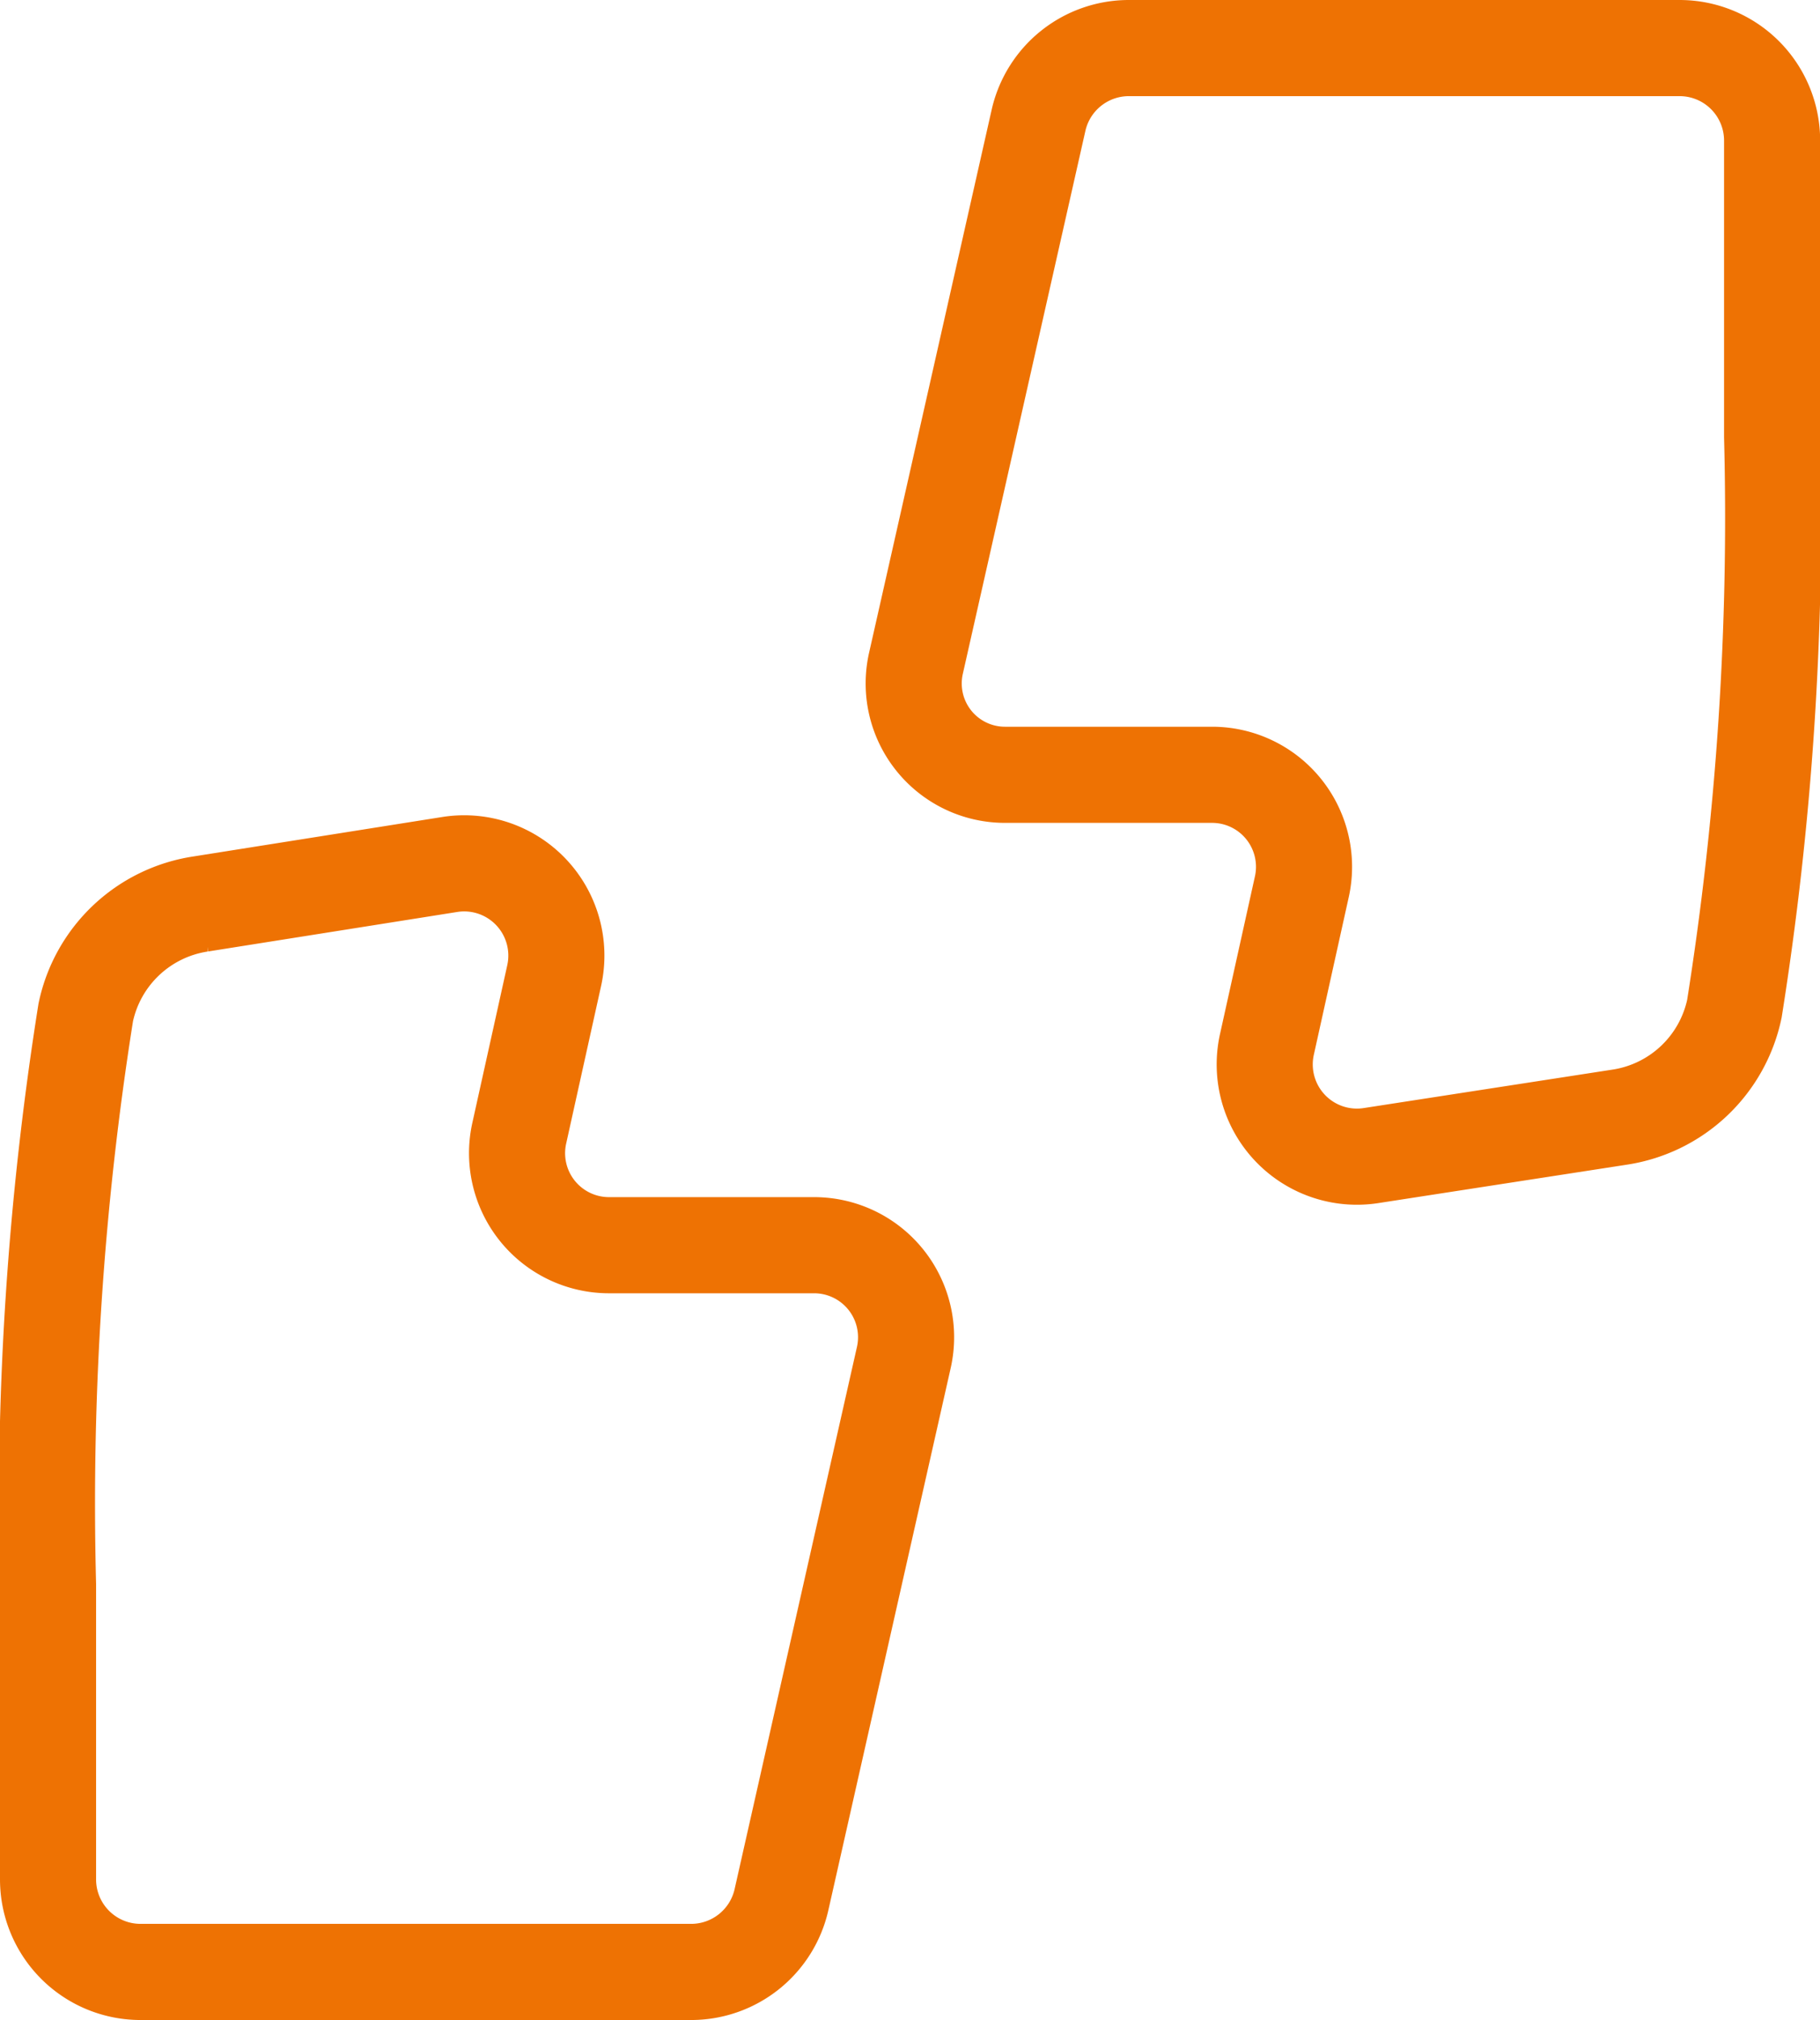
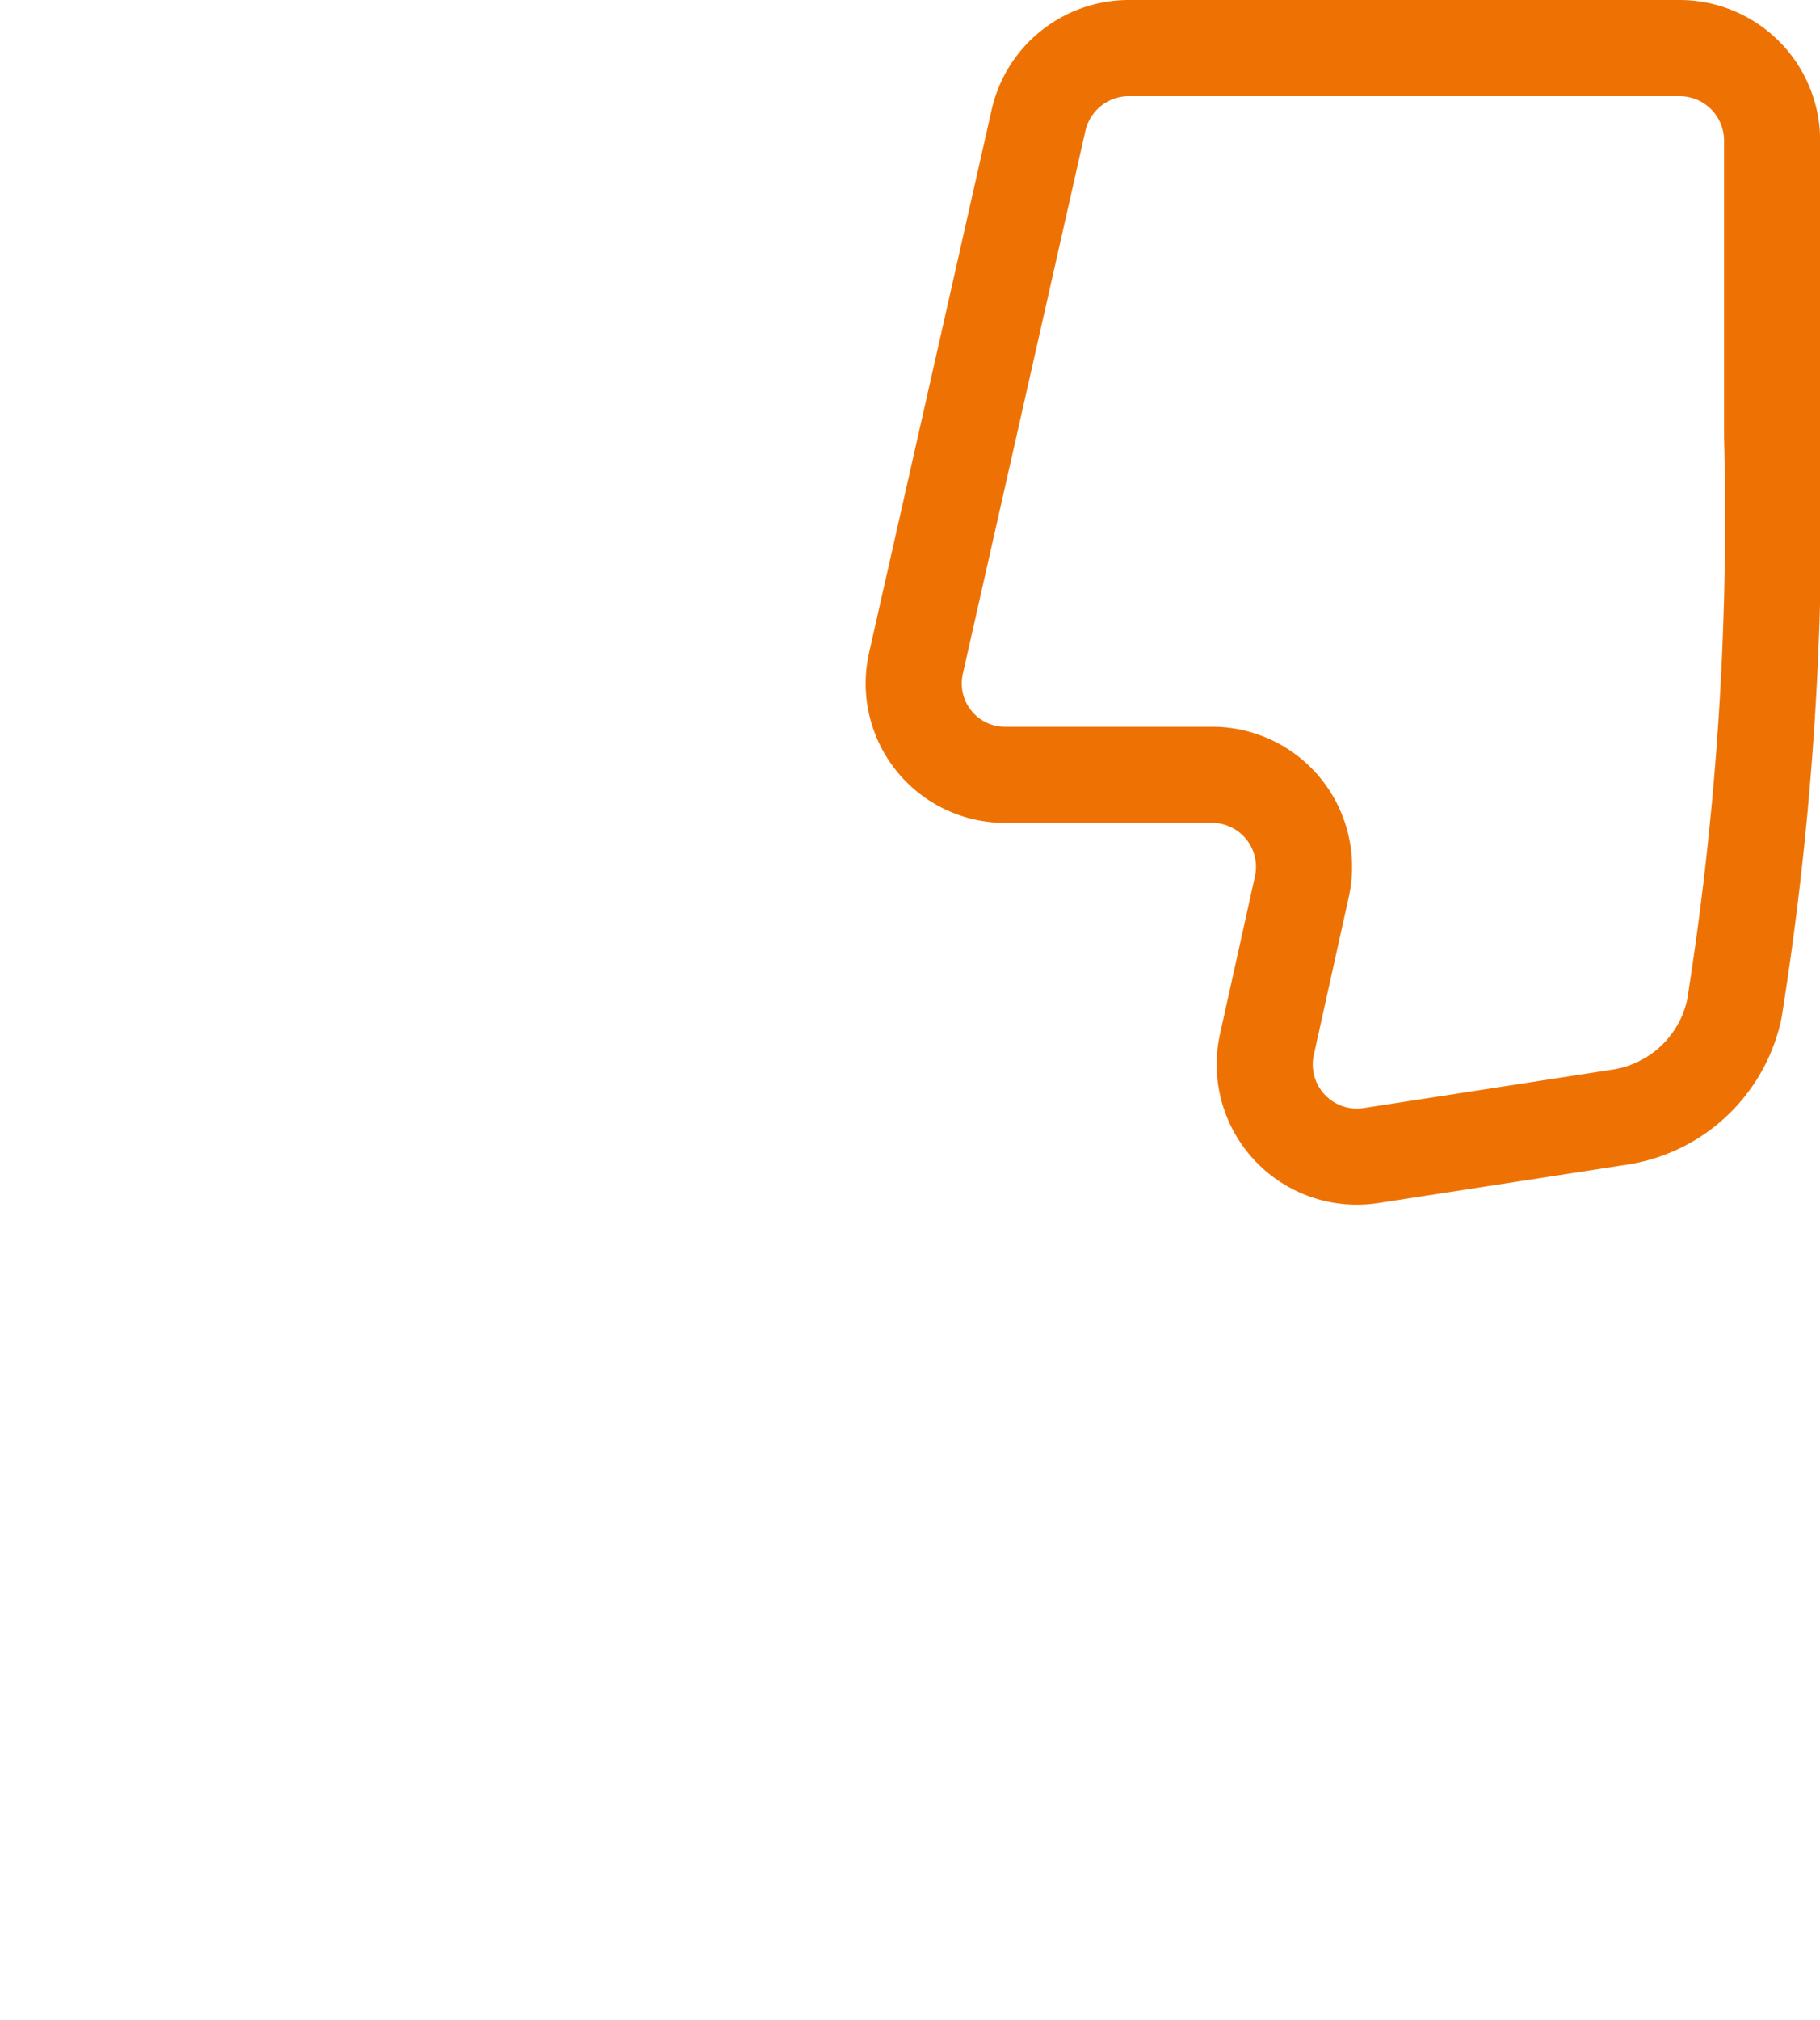
<svg xmlns="http://www.w3.org/2000/svg" width="37.882" height="42.02" viewBox="0 0 37.882 42.02">
  <g id="Group_16" data-name="Group 16" transform="translate(-701 -3636)">
    <path id="Vector" d="M2.6,1.49.049,12.784a1.9,1.9,0,0,0,1.864,2.333h4.3a1.914,1.914,0,0,1,1.864,2.333l-.726,3.275a1.919,1.919,0,0,0,2.158,2.314l5.179-.8a2.882,2.882,0,0,0,2.393-2.255,65.032,65.032,0,0,0,.785-11.9V1.922A1.925,1.925,0,0,0,15.941,0H4.464A1.928,1.928,0,0,0,2.6,1.49Z" transform="translate(720.019 3637)" fill="none" stroke="#ee7203" stroke-width="2" />
-     <path id="Vector-2" data-name="Vector" d="M15.263,21.57l2.55-11.294A1.914,1.914,0,0,0,15.95,7.943H11.673A1.914,1.914,0,0,1,9.809,5.609l.726-3.275A1.919,1.919,0,0,0,8.377.021l-5.2.824A2.882,2.882,0,0,0,.785,3.1,65.032,65.032,0,0,0,0,15v6.137A1.925,1.925,0,0,0,1.923,23.06H13.4A1.928,1.928,0,0,0,15.263,21.57Z" transform="translate(702 3653.959)" fill="none" stroke="#ee7203" stroke-width="2" />
  </g>
</svg>